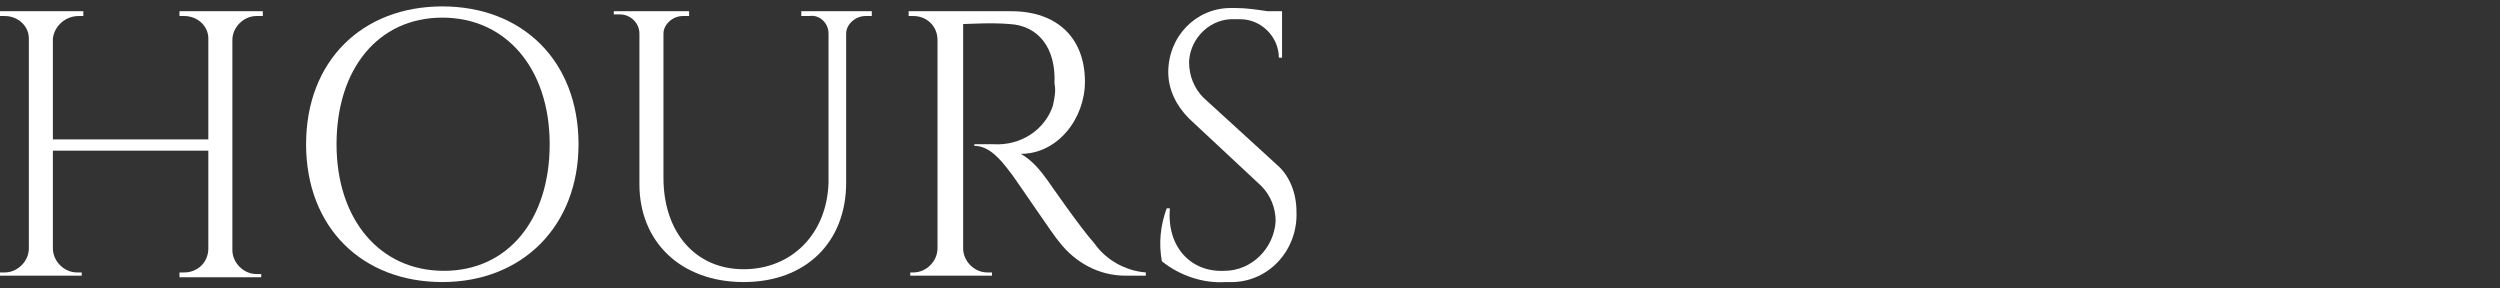
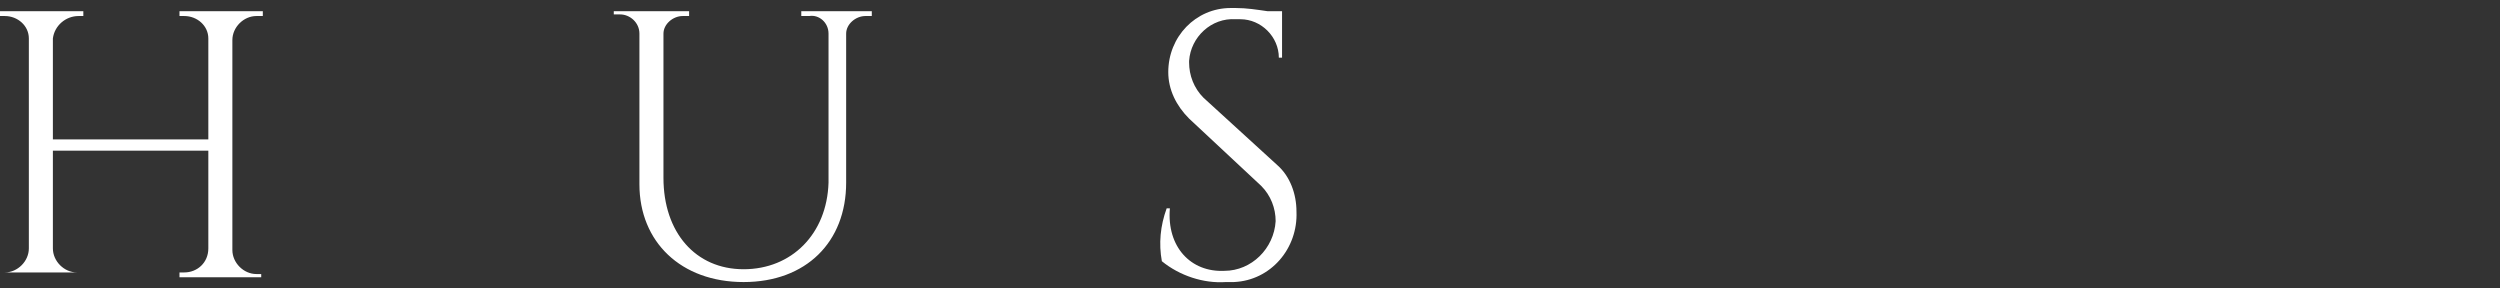
<svg xmlns="http://www.w3.org/2000/svg" version="1.1" id="レイヤー_1" x="0px" y="0px" viewBox="0 0 156 18" style="enable-background:new 0 0 156 18;" xml:space="preserve">
  <rect x="0" y="0" width="156" height="18" fill="#333333" stroke="none" />
  <style type="text/css">
	.st0{fill:#FFFFFF;}
	.st1{fill:none;}
</style>
  <title>fm04</title>
  <g id="レイヤー_2_1_">
    <g id="レイヤー_1-2">
-       <path class="st0" d="M11.2,17.3V17h0.3c0.8,0,1.5-0.6,1.5-1.5V9.4H3.3v6.1C3.3,16.3,4,17,4.8,17c0,0,0,0,0,0h0.3v0.2H0V17h0.3    c0.8,0,1.5-0.7,1.5-1.5V2.4C1.8,1.6,1.1,1,0.3,1H0V0.7h5.2V1H4.9C4.1,1,3.4,1.6,3.3,2.4v6.3H13V2.4C13,1.6,12.3,1,11.5,1h-0.3V0.7    h5.2V1H16c-0.8,0-1.5,0.7-1.5,1.5v13.1c0,0.8,0.7,1.5,1.5,1.5h0.3v0.2H11.2z" />
-       <path class="st0" d="M36.1,9c0,5.1-3.5,8.6-8.5,8.6s-8.5-3.4-8.5-8.6s3.5-8.6,8.5-8.6S36.1,3.8,36.1,9z M34.3,9    c0-4.7-2.7-7.9-6.7-7.9S21,4.3,21,9s2.7,7.9,6.7,7.9S34.3,13.7,34.3,9z" />
+       <path class="st0" d="M11.2,17.3V17h0.3c0.8,0,1.5-0.6,1.5-1.5V9.4H3.3v6.1C3.3,16.3,4,17,4.8,17c0,0,0,0,0,0h0.3H0V17h0.3    c0.8,0,1.5-0.7,1.5-1.5V2.4C1.8,1.6,1.1,1,0.3,1H0V0.7h5.2V1H4.9C4.1,1,3.4,1.6,3.3,2.4v6.3H13V2.4C13,1.6,12.3,1,11.5,1h-0.3V0.7    h5.2V1H16c-0.8,0-1.5,0.7-1.5,1.5v13.1c0,0.8,0.7,1.5,1.5,1.5h0.3v0.2H11.2z" />
      <path class="st0" d="M54.4,0.7V1H54c-0.6,0-1.2,0.5-1.2,1.1v9.3c0,3.7-2.5,6.2-6.4,6.2s-6.5-2.5-6.5-6.1V2.1    c0-0.7-0.6-1.2-1.2-1.2c0,0,0,0,0,0h-0.4V0.7H43V1h-0.4c-0.6,0-1.2,0.5-1.2,1.1v9c0,3.4,2,5.7,5,5.7s5.2-2.2,5.3-5.4V2.1    c0-0.7-0.6-1.2-1.2-1.1H50V0.7H54.4z" />
-       <path class="st0" d="M63.1,0.7c2.9,0,4.6,1.7,4.6,4.4c0,2.3-1.7,4.5-4,4.5c0.7,0.4,1.2,1,1.7,1.7c0,0,2,2.9,2.9,3.9    c0.7,1,1.9,1.7,3.2,1.8v0.2h-1.3c-1.6,0-3.1-0.8-4.1-2.1c-0.3-0.3-2.9-4.2-3.1-4.4c-0.6-0.8-1.3-1.6-2.2-1.6V9c0,0,0.5,0,1.2,0    c1.7,0.1,3.2-0.9,3.7-2.4c0.1-0.5,0.2-0.9,0.1-1.4C65.9,3,64.8,1.6,63,1.5c-1.2-0.1-2.6,0-2.9,0v14c0,0.8,0.7,1.5,1.5,1.5h0.3v0.2    h-5.1V17H57c0.8,0,1.5-0.7,1.5-1.5V2.5C58.5,1.6,57.8,1,57,1h-0.3V0.7H63.1z" />
      <path class="st0" d="M79.7,10.3c0.8,0.7,1.2,1.8,1.2,2.9c0.1,2.3-1.6,4.3-3.9,4.4c-0.2,0-0.4,0-0.5,0c-1.4,0.1-2.9-0.4-4-1.3    c-0.2-1.1-0.1-2.2,0.3-3.3H73c-0.2,2.4,1.3,4,3.4,3.9c1.7,0,3.1-1.4,3.2-3.1c0,0,0,0,0,0c0-0.8-0.3-1.6-0.9-2.2l-4.5-4.2    c-0.8-0.8-1.3-1.8-1.3-2.9c0-2.2,1.7-4,3.9-4c0.1,0,0.2,0,0.3,0c0.7,0,1.3,0.1,2,0.2h0.9v2.9h-0.2c0-1.3-1.1-2.4-2.4-2.4    c-0.1,0-0.2,0-0.3,0c-1.5-0.1-2.8,1.1-2.9,2.6c0,0,0,0.1,0,0.1c0,0.8,0.3,1.6,0.9,2.2L79.7,10.3z" />
    </g>
  </g>
  <rect class="st1" width="156" height="18" />
</svg>